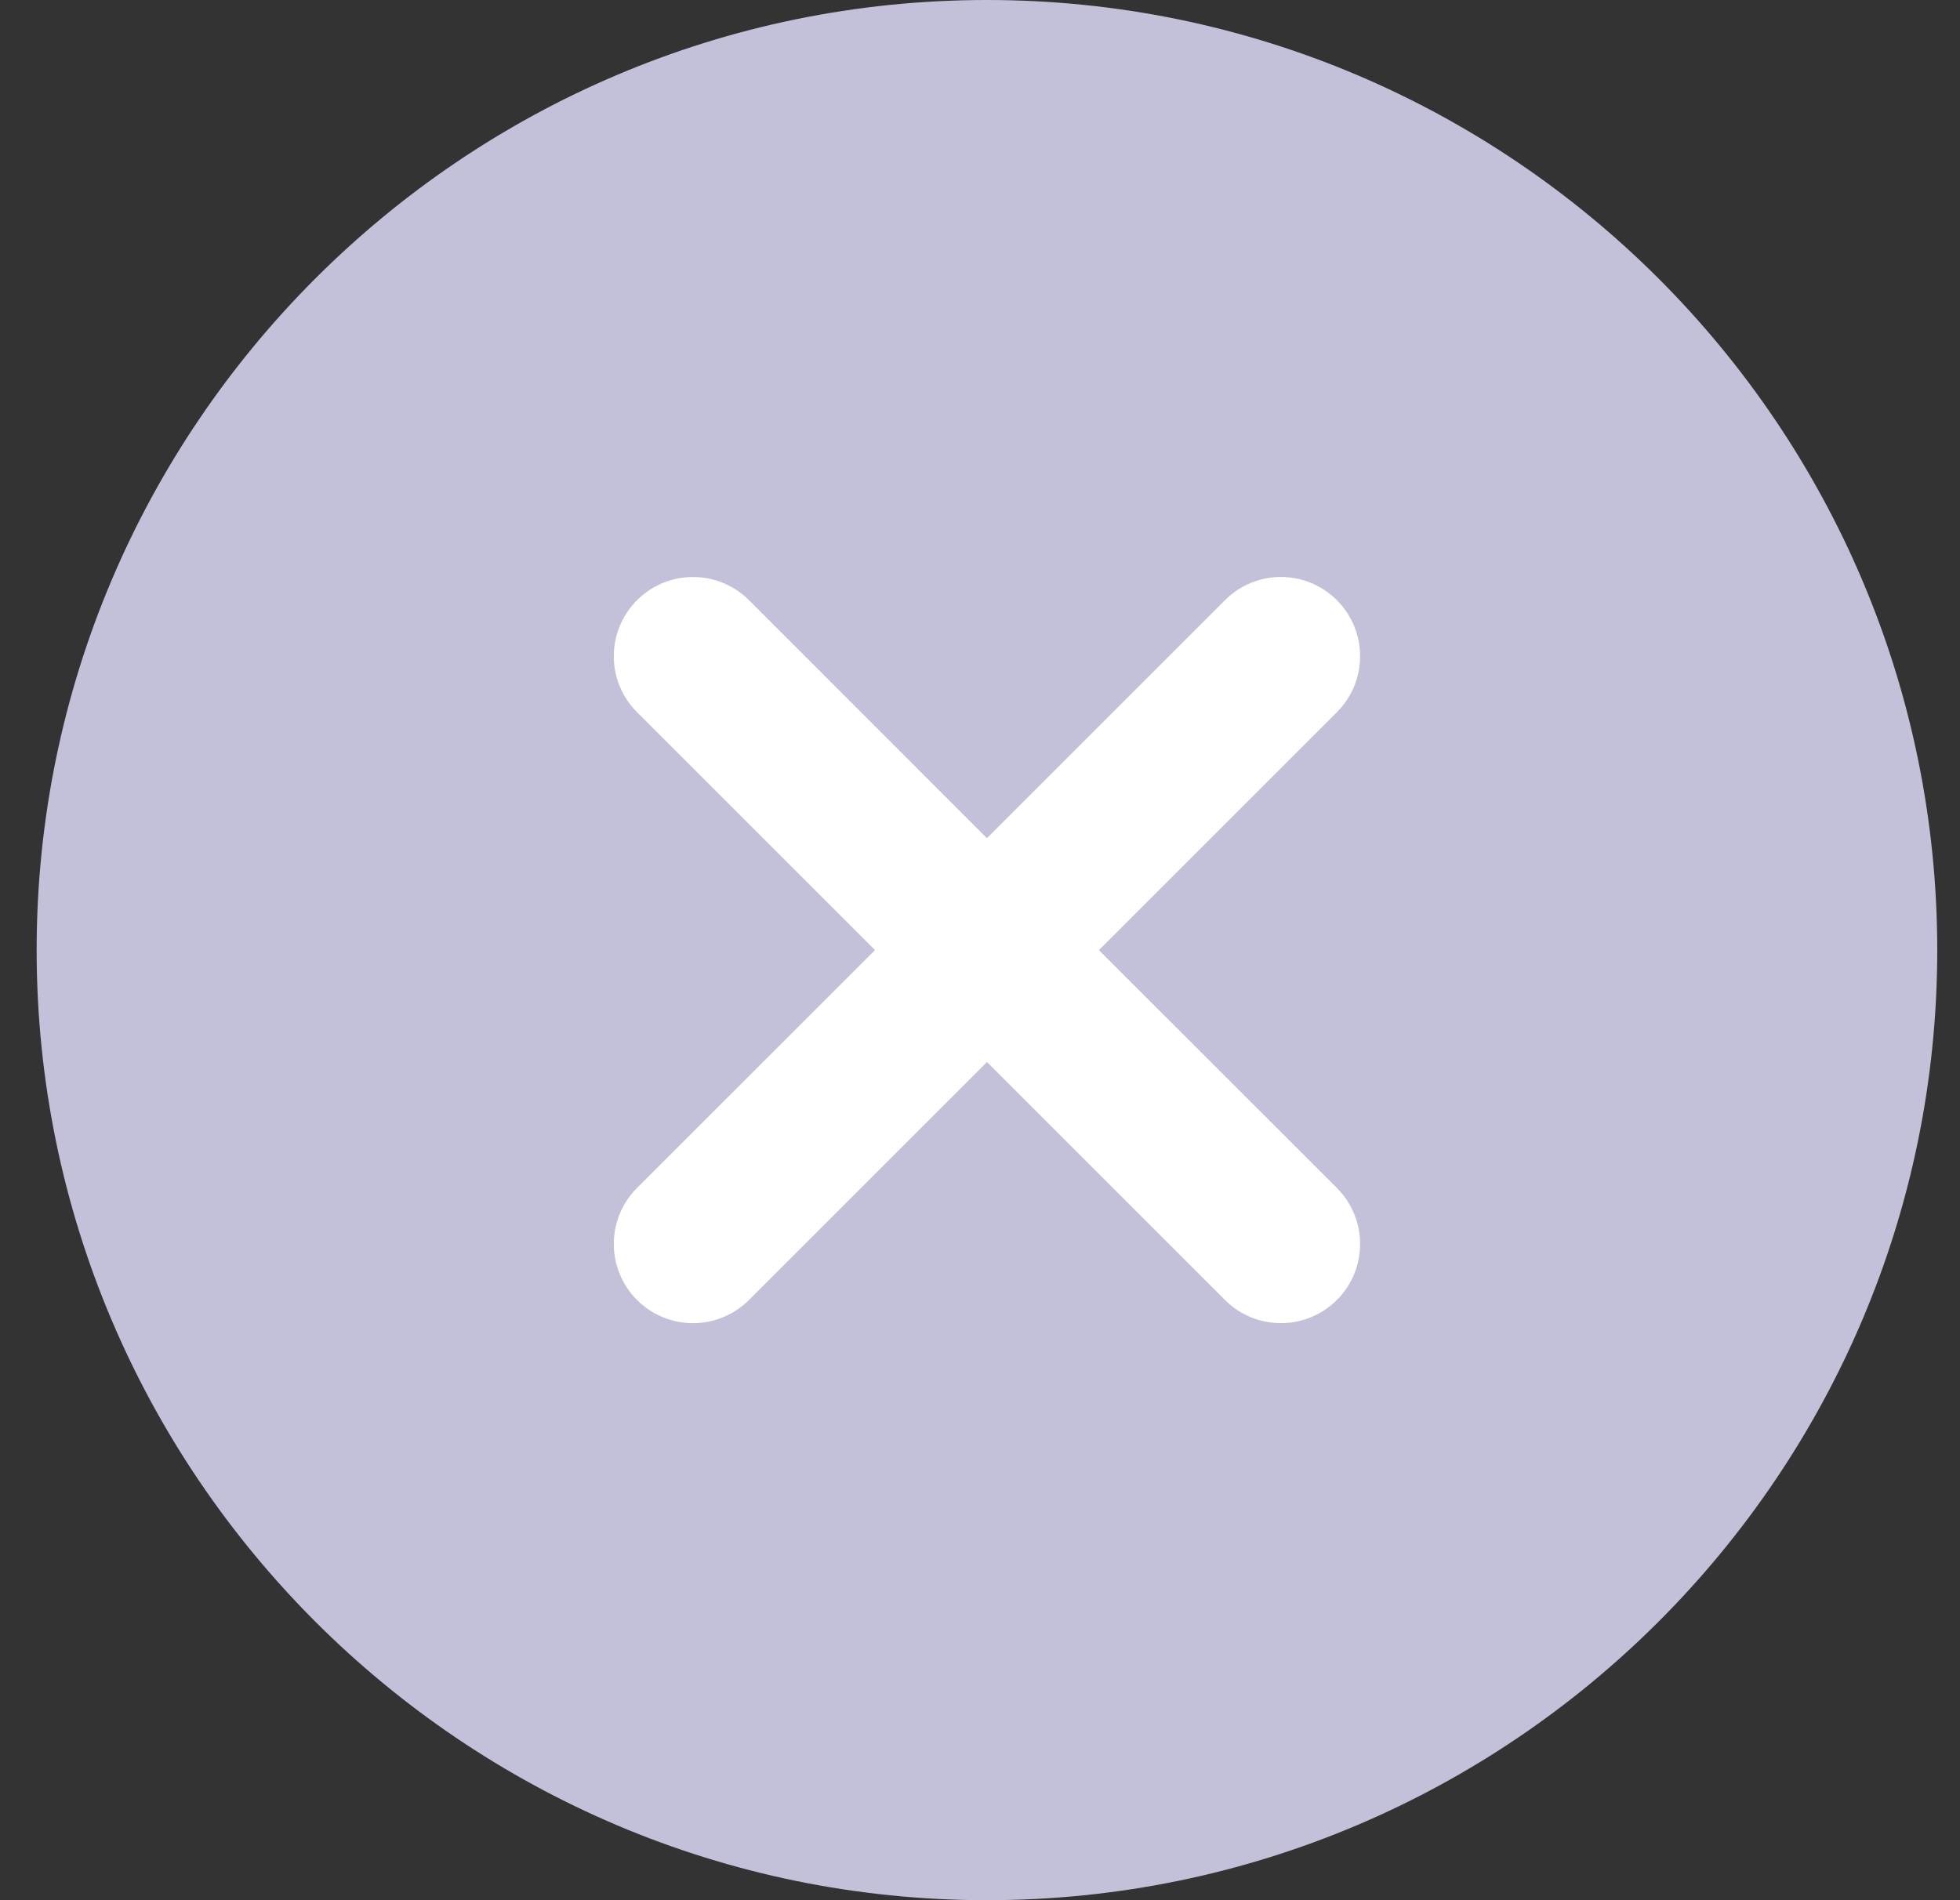
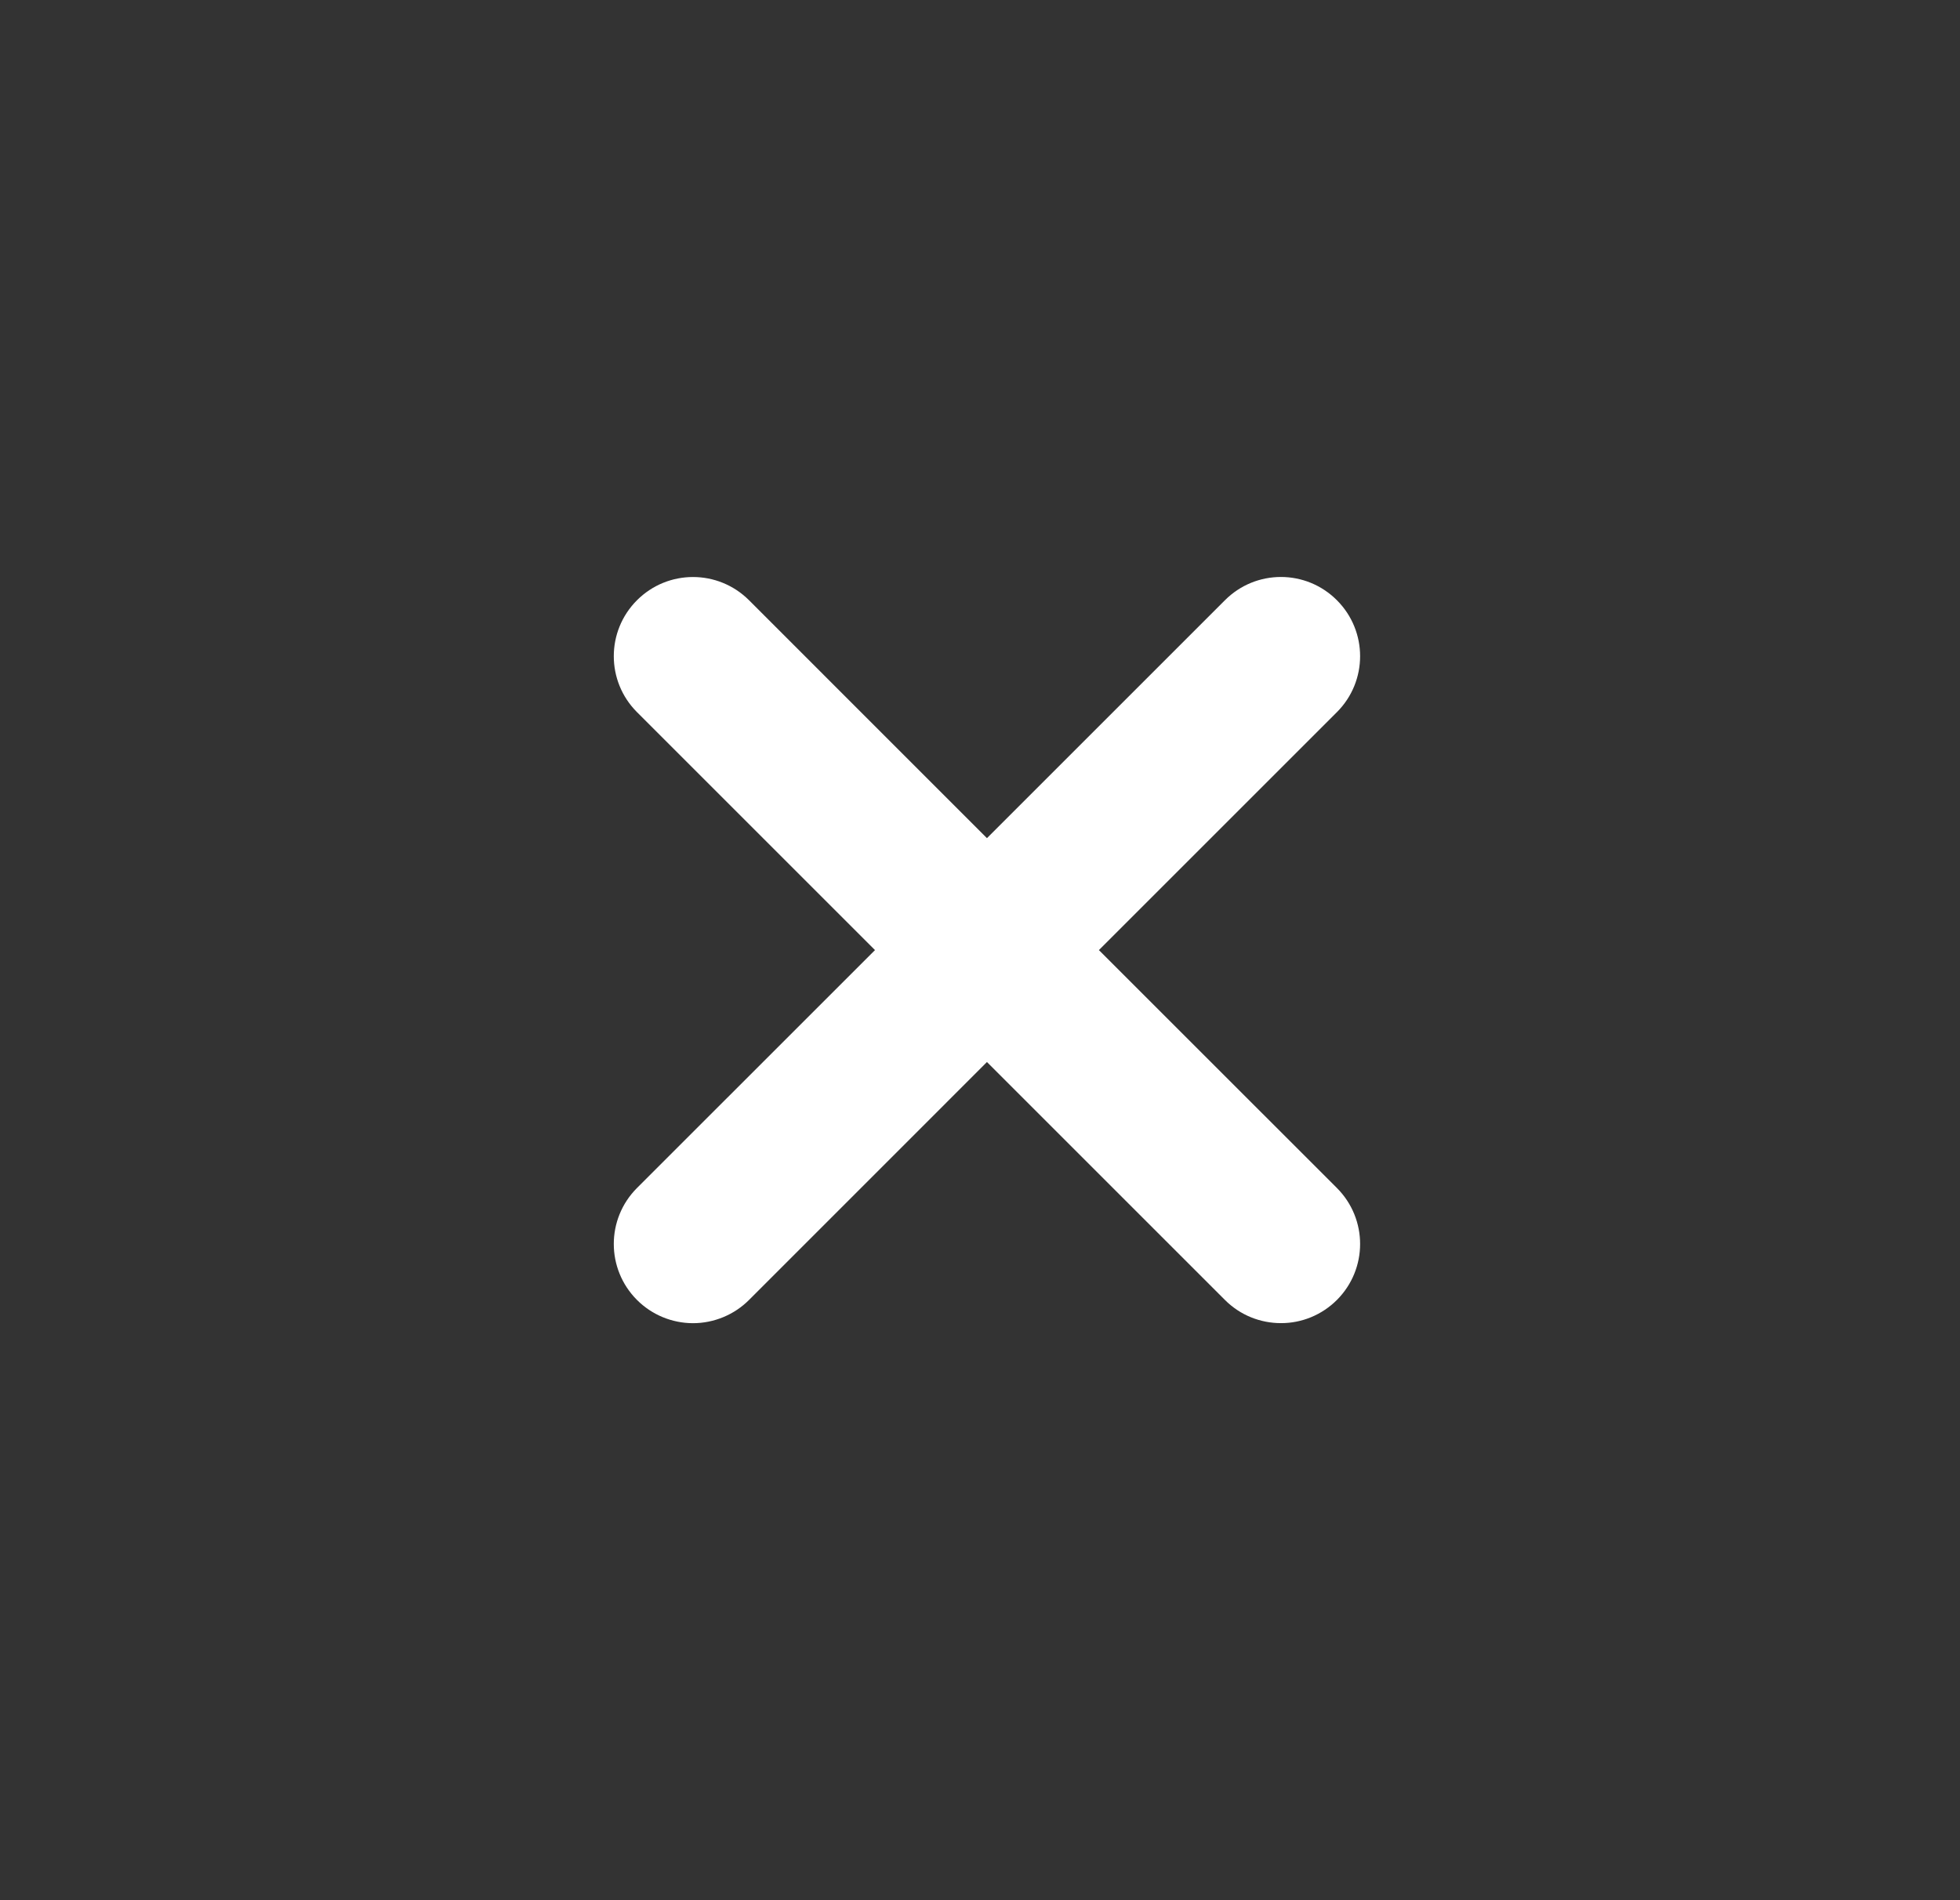
<svg xmlns="http://www.w3.org/2000/svg" width="33" height="32" viewBox="0 0 33 32" fill="none">
  <rect x="0" y="0" width="33" height="32" fill="#333333" stroke="none" />
  <g clip-path="url(#clip0_4477_105)">
-     <path d="M16.617 0C7.794 0 0.617 7.177 0.617 16C0.617 24.823 7.794 32 16.617 32C25.44 32 32.617 24.823 32.617 16C32.617 7.177 25.44 0 16.617 0Z" fill="#C2C1D9" />
    <path d="M22.509 20.006C23.03 20.528 23.03 21.37 22.509 21.892C22.385 22.016 22.238 22.114 22.077 22.181C21.915 22.248 21.741 22.283 21.566 22.282C21.225 22.282 20.884 22.152 20.624 21.892L16.617 17.885L12.611 21.892C12.487 22.016 12.34 22.114 12.178 22.181C12.016 22.248 11.843 22.283 11.668 22.283C11.493 22.283 11.319 22.248 11.157 22.181C10.996 22.114 10.849 22.016 10.725 21.892C10.204 21.37 10.204 20.528 10.725 20.006L14.732 16L10.725 11.993C10.204 11.472 10.204 10.629 10.725 10.108C11.246 9.587 12.089 9.587 12.611 10.108L16.617 14.115L20.624 10.108C21.145 9.586 21.988 9.586 22.509 10.108C23.03 10.629 23.03 11.472 22.509 11.993L18.502 16L22.509 20.006Z" fill="white" />
  </g>
  <defs>
    <clipPath id="clip0_4477_105">
      <rect width="32" height="32" fill="white" transform="translate(0.617)" />
    </clipPath>
  </defs>
</svg>